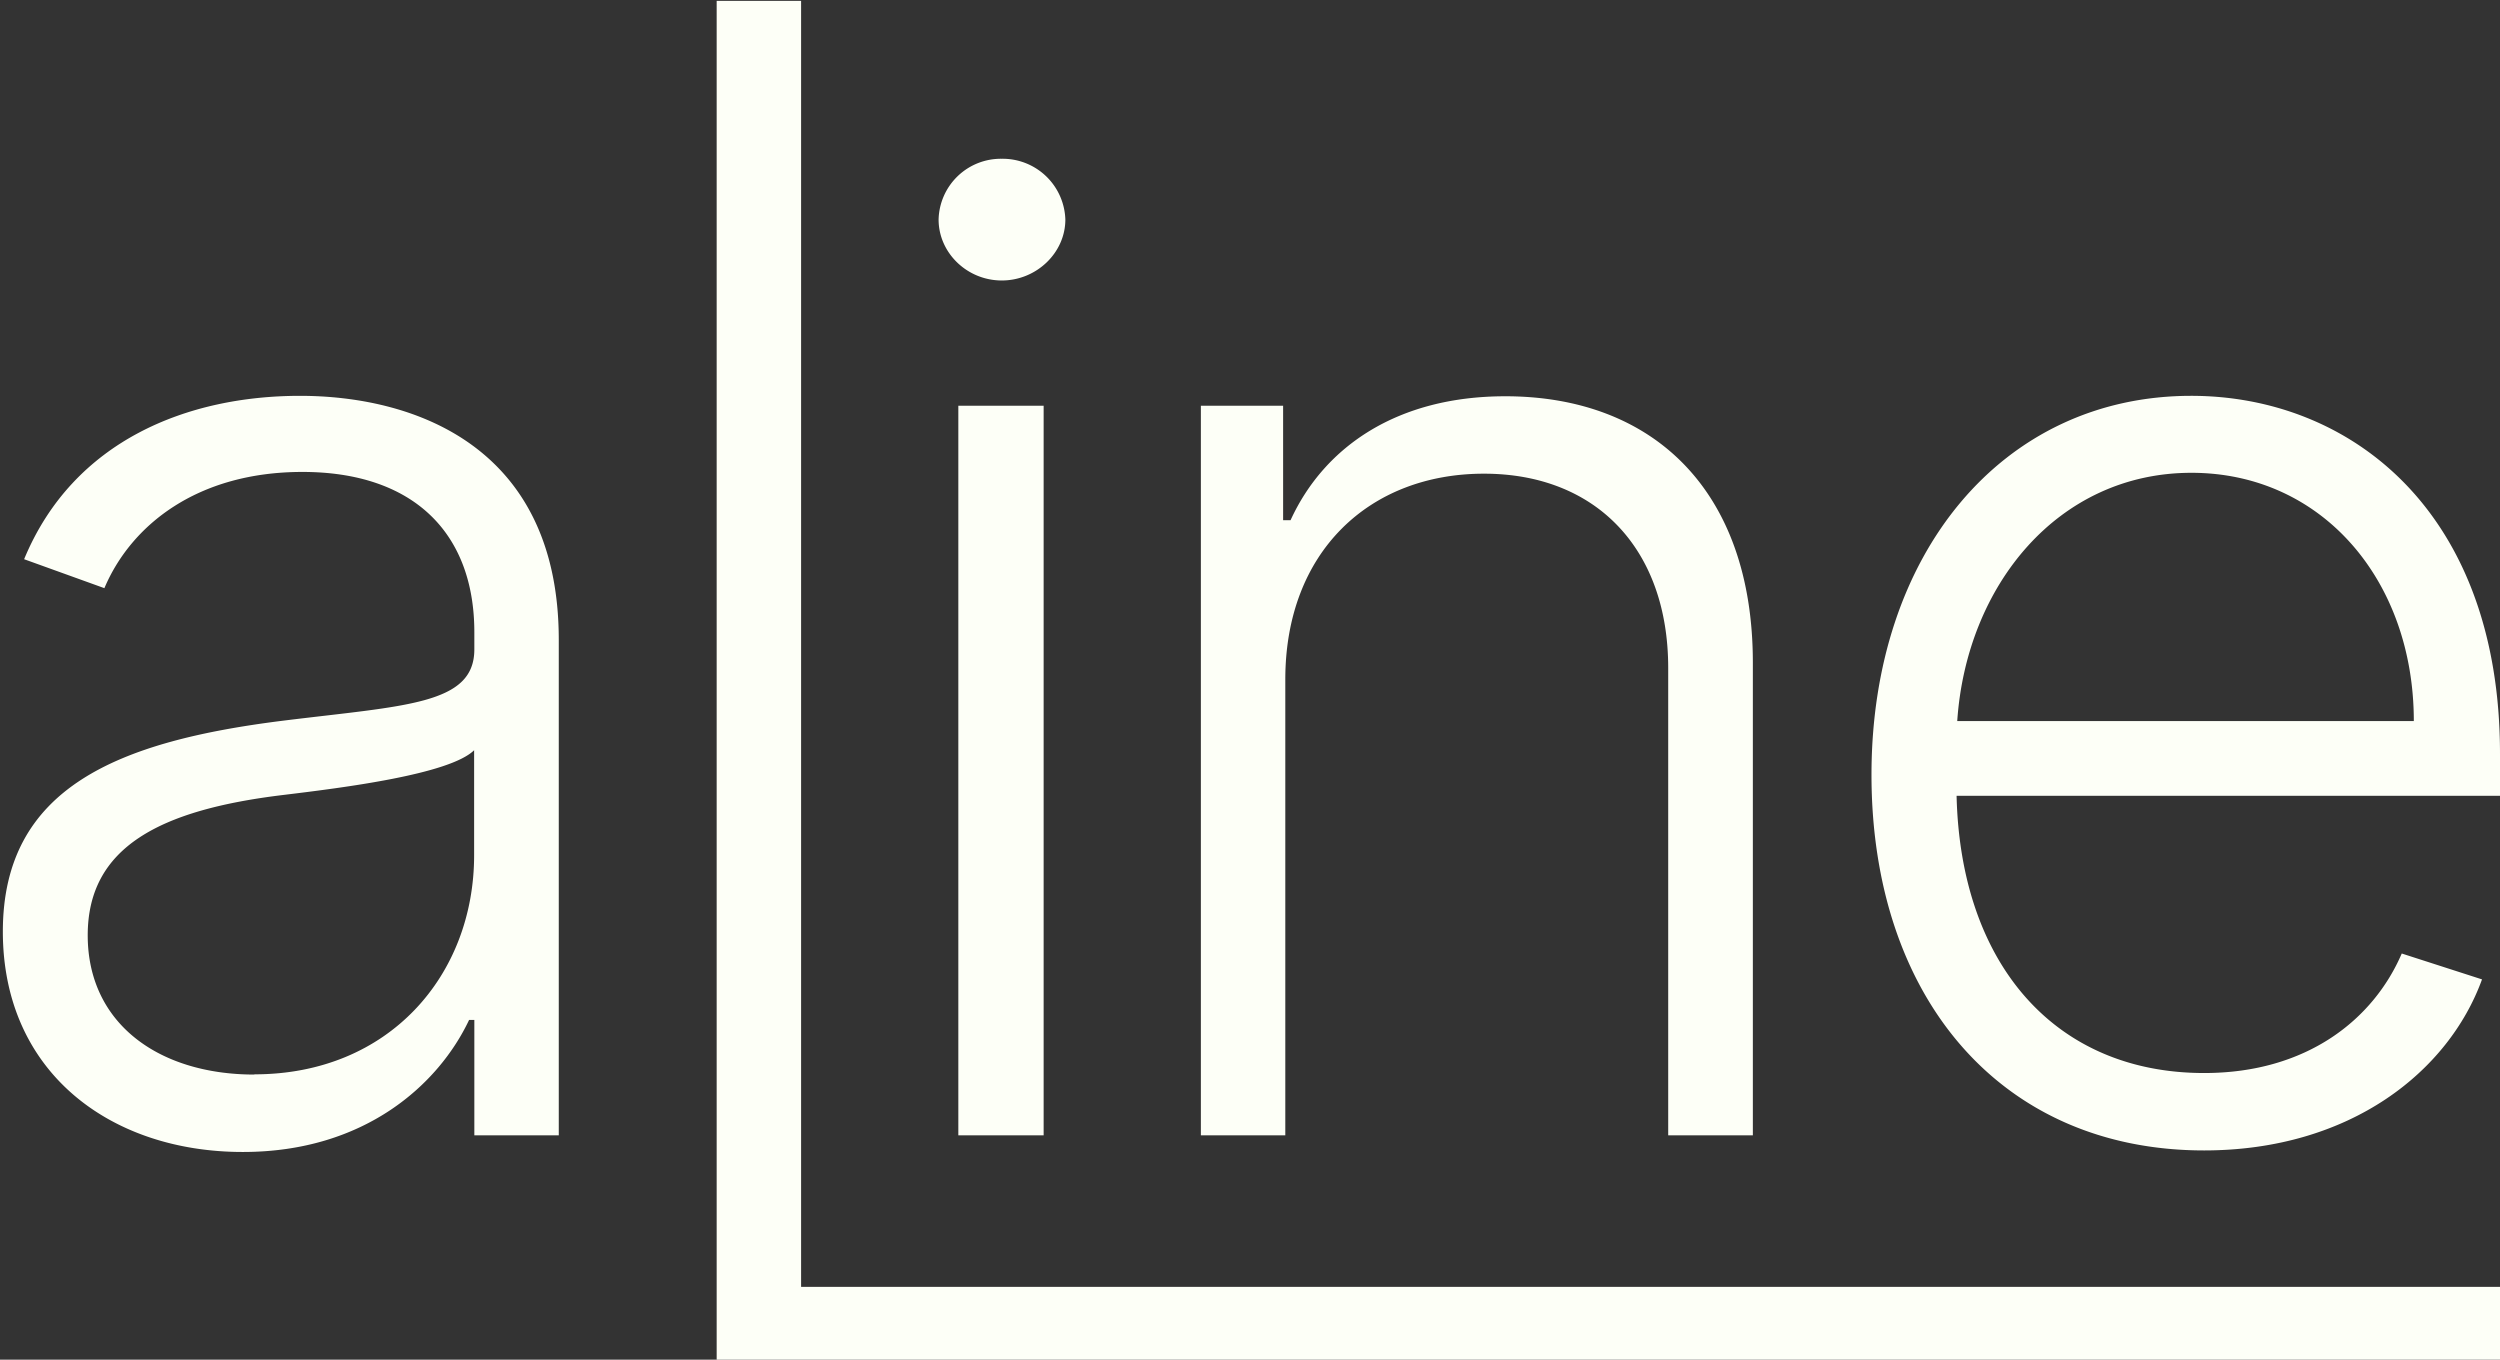
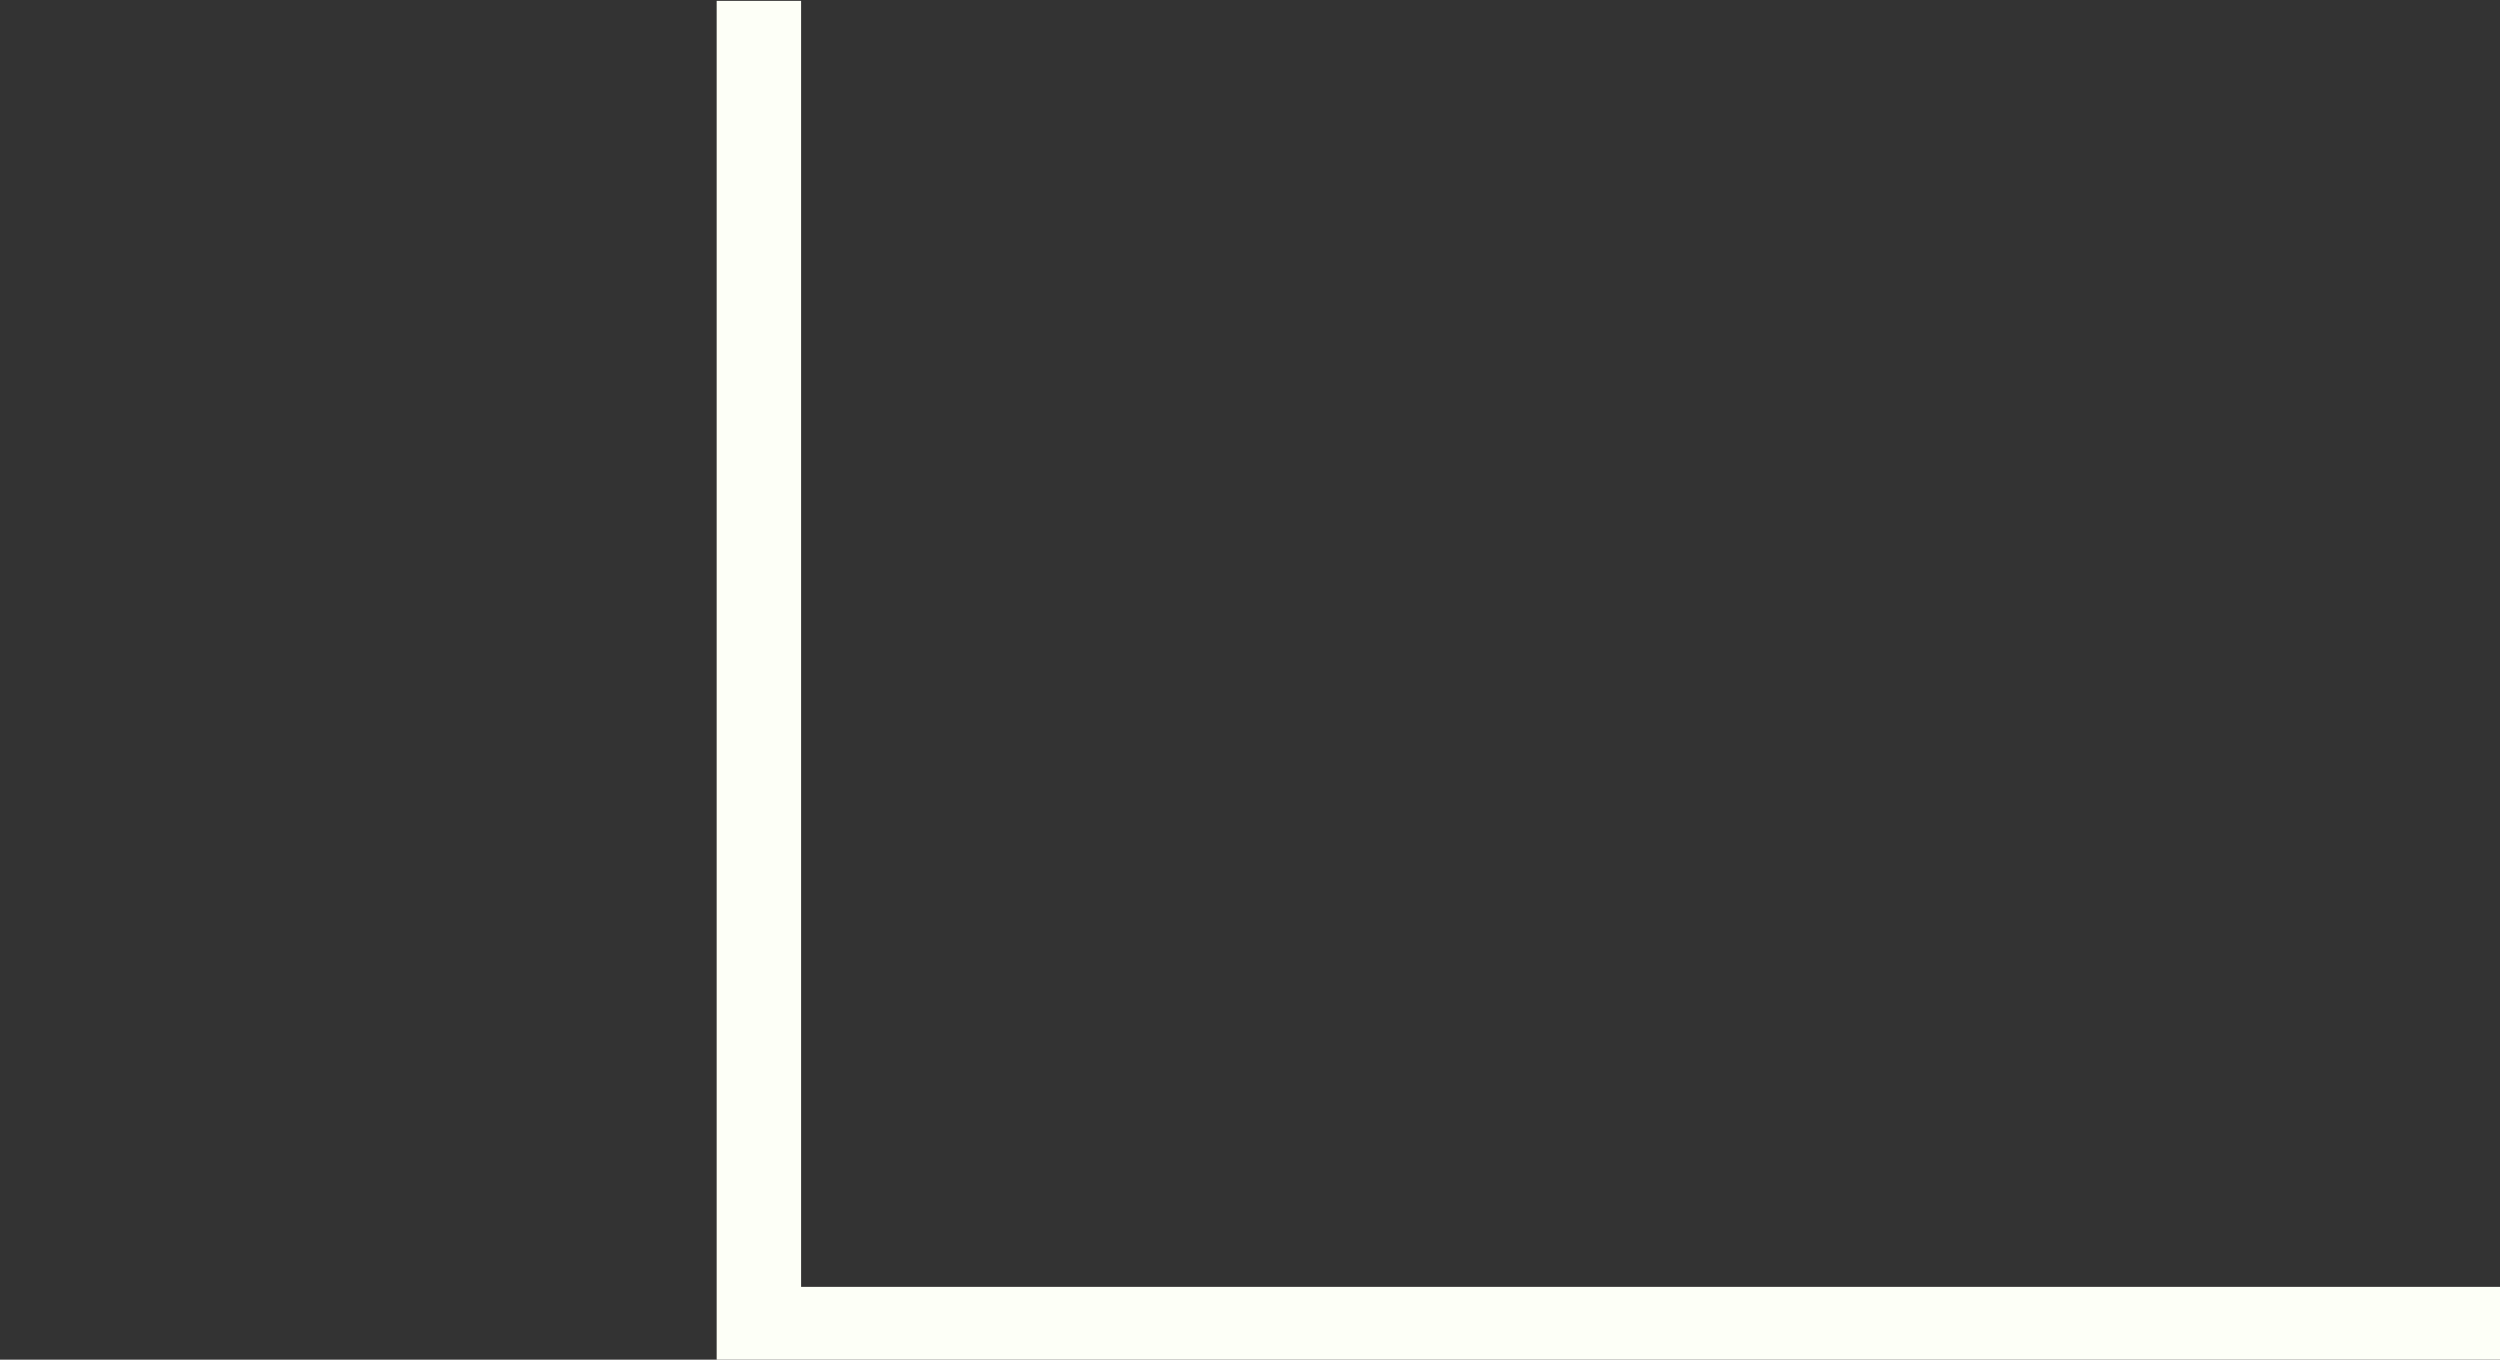
<svg xmlns="http://www.w3.org/2000/svg" xml:space="preserve" fill-rule="evenodd" stroke-linejoin="round" stroke-miterlimit="2" clip-rule="evenodd" viewBox="0 0 114 62">
  <rect x="0" y="0" width="114" height="62" style="fill:#333333;stroke:none;opacity:1;fill-opacity:1" />
  <defs>
    <style>* {fill: #fdfff7}</style>
  </defs>
-   <path fill-rule="nonzero" d="M11.08 52.53c5.55 0 8.92-3.08 10.31-6.02h.24v5.26h3.85V29.18c0-8.92-6.71-11.13-11.8-11.13-5.09 0-10.33 2.01-12.58 7.45l3.66 1.32c1.21-2.86 4.22-5.3 9.03-5.3 5.05 0 7.84 2.77 7.84 7.31v.78c0 2.52-3.12 2.56-8.7 3.25C5.4 33.8.13 35.9.13 42.48c0 6.41 4.9 10.05 10.94 10.05ZM11.6 49C7.25 49 4 46.68 4 42.65c0-4.03 3.3-5.72 8.92-6.4 2.73-.33 7.58-.94 8.7-2.04V39c0 5.46-3.87 9.99-10.02 9.99ZM43.7 51.77h3.89V18.5H43.7v33.27Zm1.98-38.98c1.58 0 2.9-1.26 2.9-2.78a2.86 2.86 0 0 0-2.9-2.77 2.84 2.84 0 0 0-2.88 2.77c0 1.52 1.3 2.78 2.88 2.78ZM58.61 30.98c0-5.8 3.82-9.38 9.06-9.38 5.1 0 8.4 3.42 8.4 8.86v21.31h3.86V30.22c0-7.88-4.57-12.15-11.29-12.15-4.87 0-8.23 2.25-9.79 5.65h-.34V18.5h-3.75v33.27h3.85v-20.8ZM100.5 52.46c6.68 0 11.16-3.61 12.68-7.8l-3.66-1.18c-1.28 2.98-4.3 5.45-9.01 5.45-6.8 0-11.11-4.96-11.29-12.64H114v-1.91c0-11.11-6.87-16.33-14.08-16.33-8.62 0-14.58 7.21-14.58 17.28 0 10.1 5.85 17.13 15.17 17.13ZM89.25 32.88c.42-6.19 4.6-11.32 10.68-11.32 5.96 0 10.14 4.91 10.14 11.32H89.24Z" />
  <path d="M36.53 58.68V.04h-3.85v62.49H114v-3.85H36.53Z" />
</svg>